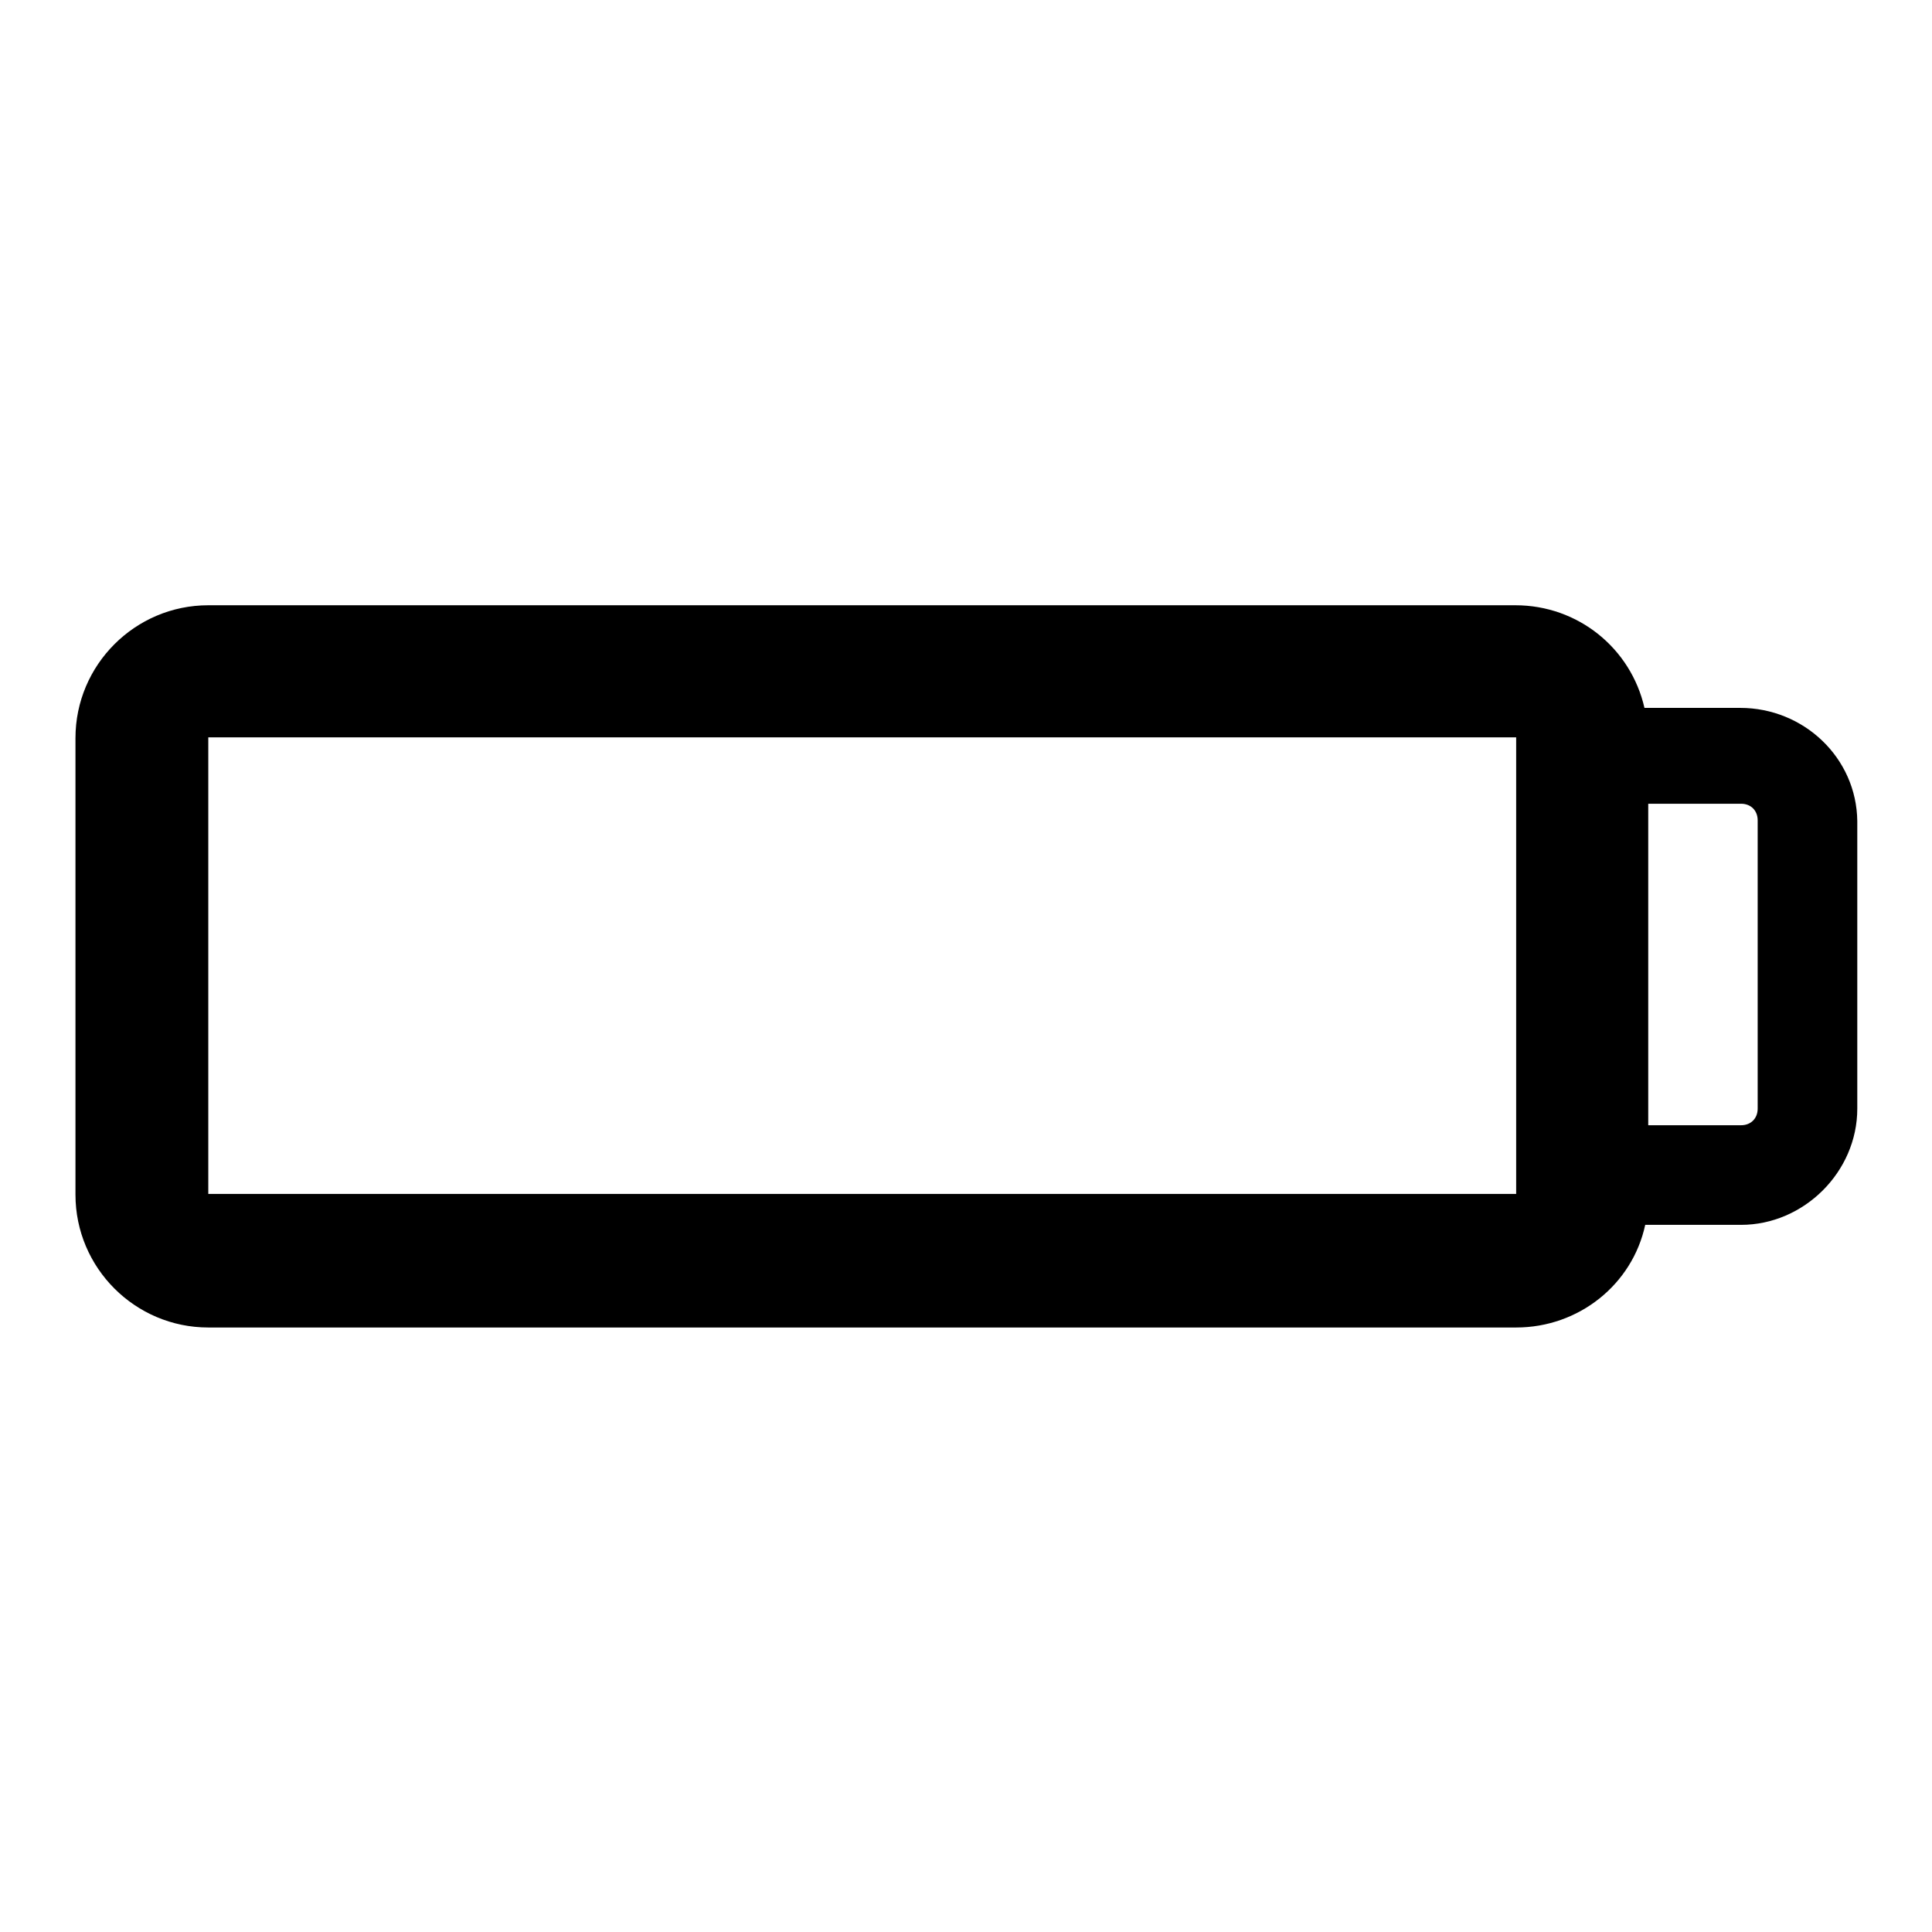
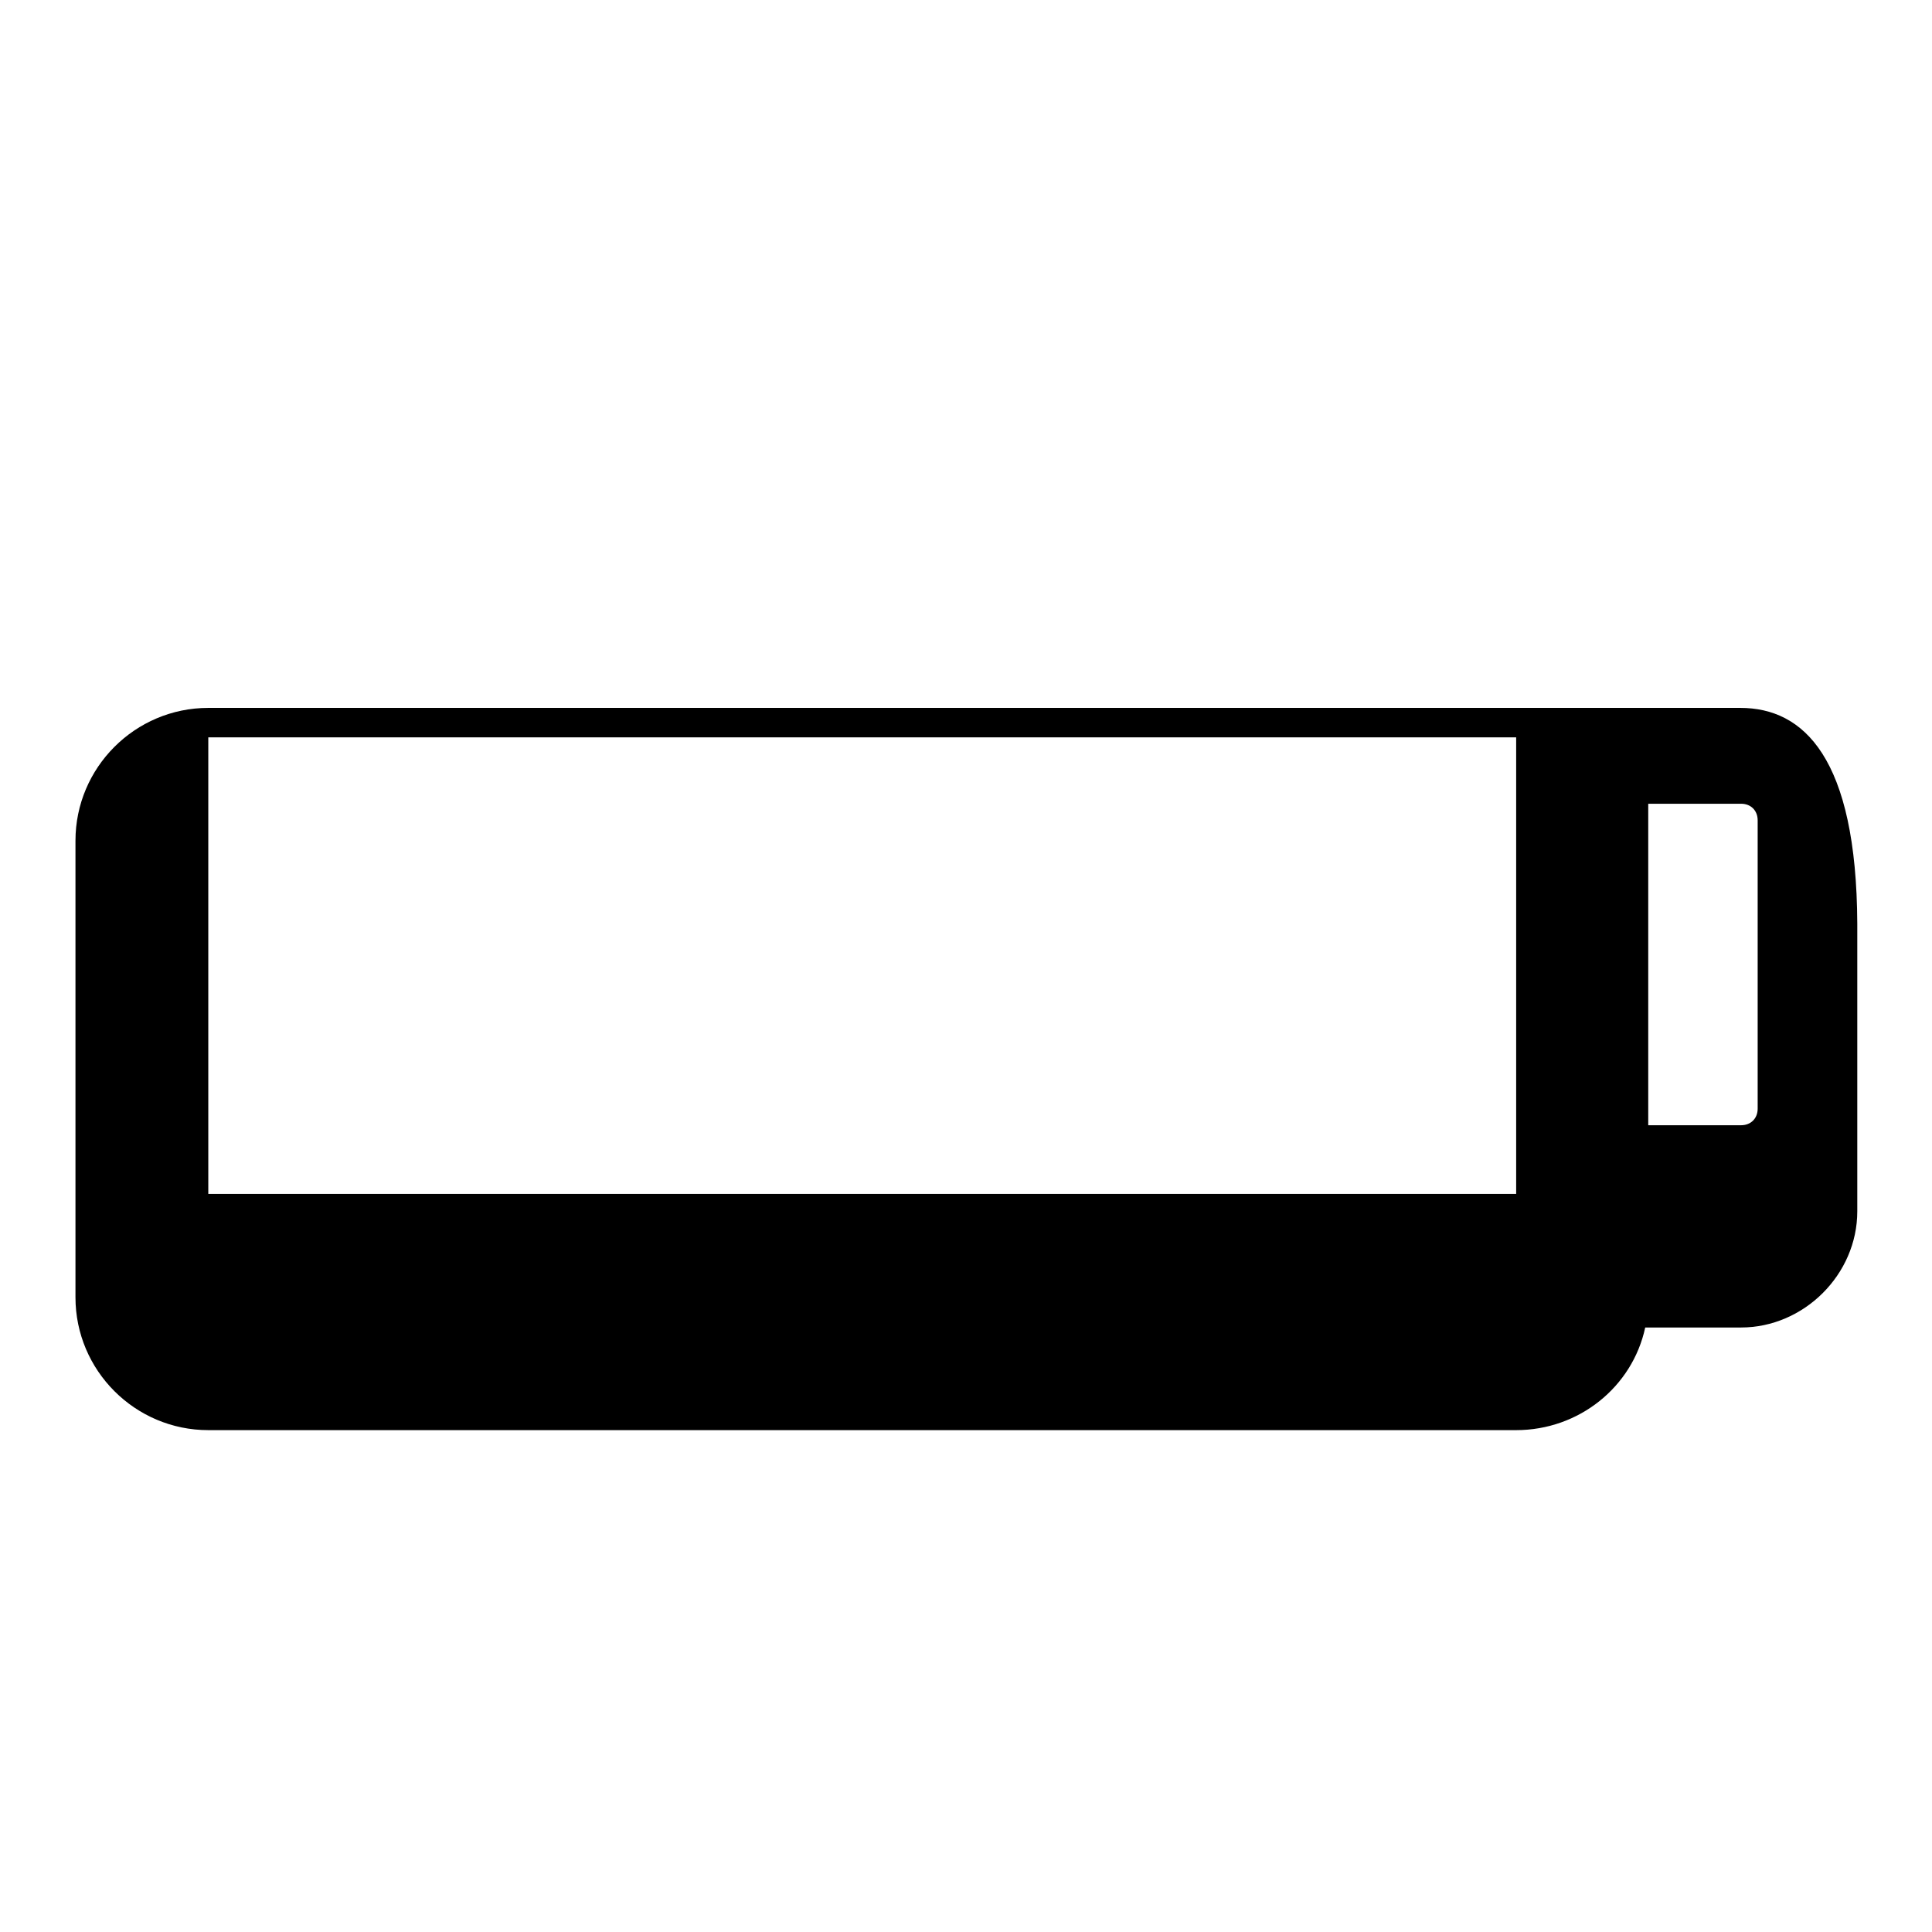
<svg xmlns="http://www.w3.org/2000/svg" version="1.1" x="0px" y="0px" viewBox="0 0 256 256" enable-background="new 0 0 256 256" xml:space="preserve">
  <g>
    <g>
-       <path fill="#000000" d="M230.6,93.8h-12.7c-1.8-7.9-8.8-13.6-17.1-13.6H27.6c-9.7,0-17.6,7.9-17.6,17.6v60.5c0,9.7,7.9,17.6,17.6,17.6h173.3c8.3,0,15.4-5.7,17.1-13.6h12.7c8.3,0,15.4-7,15.4-15.4v-38.1C246,100.4,239,93.8,230.6,93.8z M27.6,158.3V97.7h173.3v60.5H27.6z M232.9,146.9c0,1.3-0.9,2.2-2.2,2.2h-12.3v-42.6h12.3c1.3,0,2.2,0.9,2.2,2.2V146.9z" />
+       <path fill="#000000" d="M230.6,93.8h-12.7H27.6c-9.7,0-17.6,7.9-17.6,17.6v60.5c0,9.7,7.9,17.6,17.6,17.6h173.3c8.3,0,15.4-5.7,17.1-13.6h12.7c8.3,0,15.4-7,15.4-15.4v-38.1C246,100.4,239,93.8,230.6,93.8z M27.6,158.3V97.7h173.3v60.5H27.6z M232.9,146.9c0,1.3-0.9,2.2-2.2,2.2h-12.3v-42.6h12.3c1.3,0,2.2,0.9,2.2,2.2V146.9z" />
    </g>
  </g>
</svg>